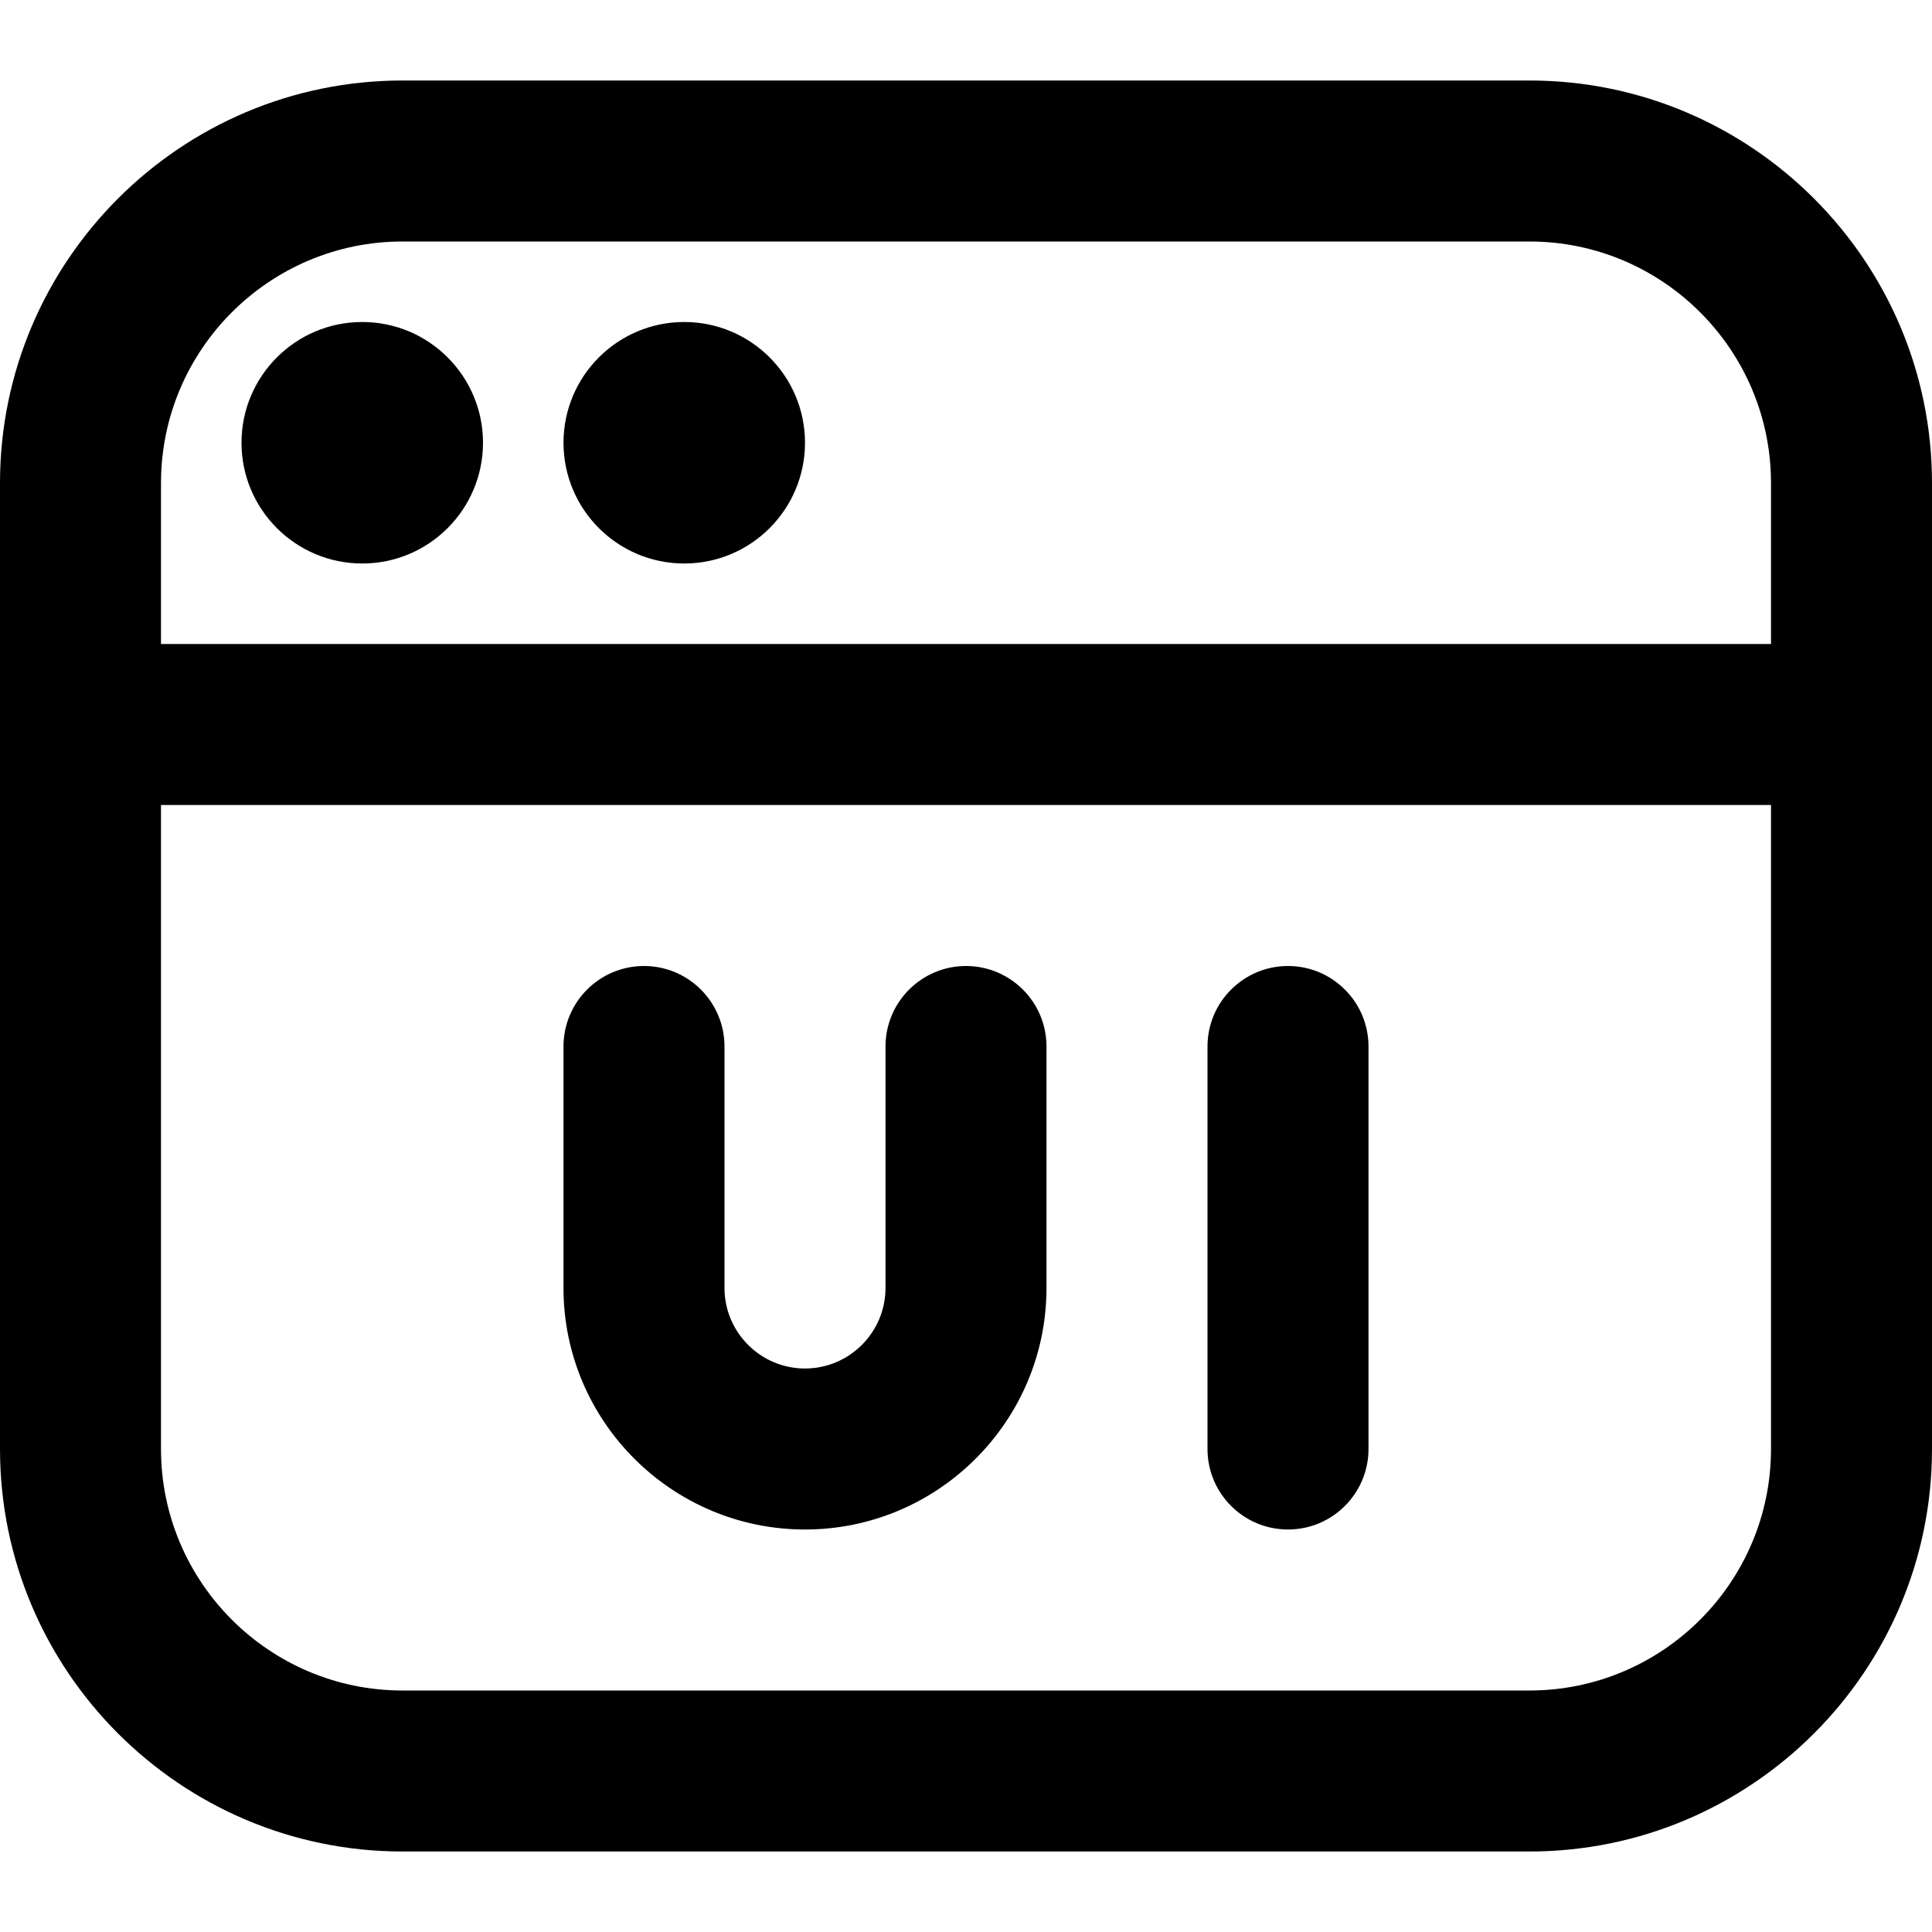
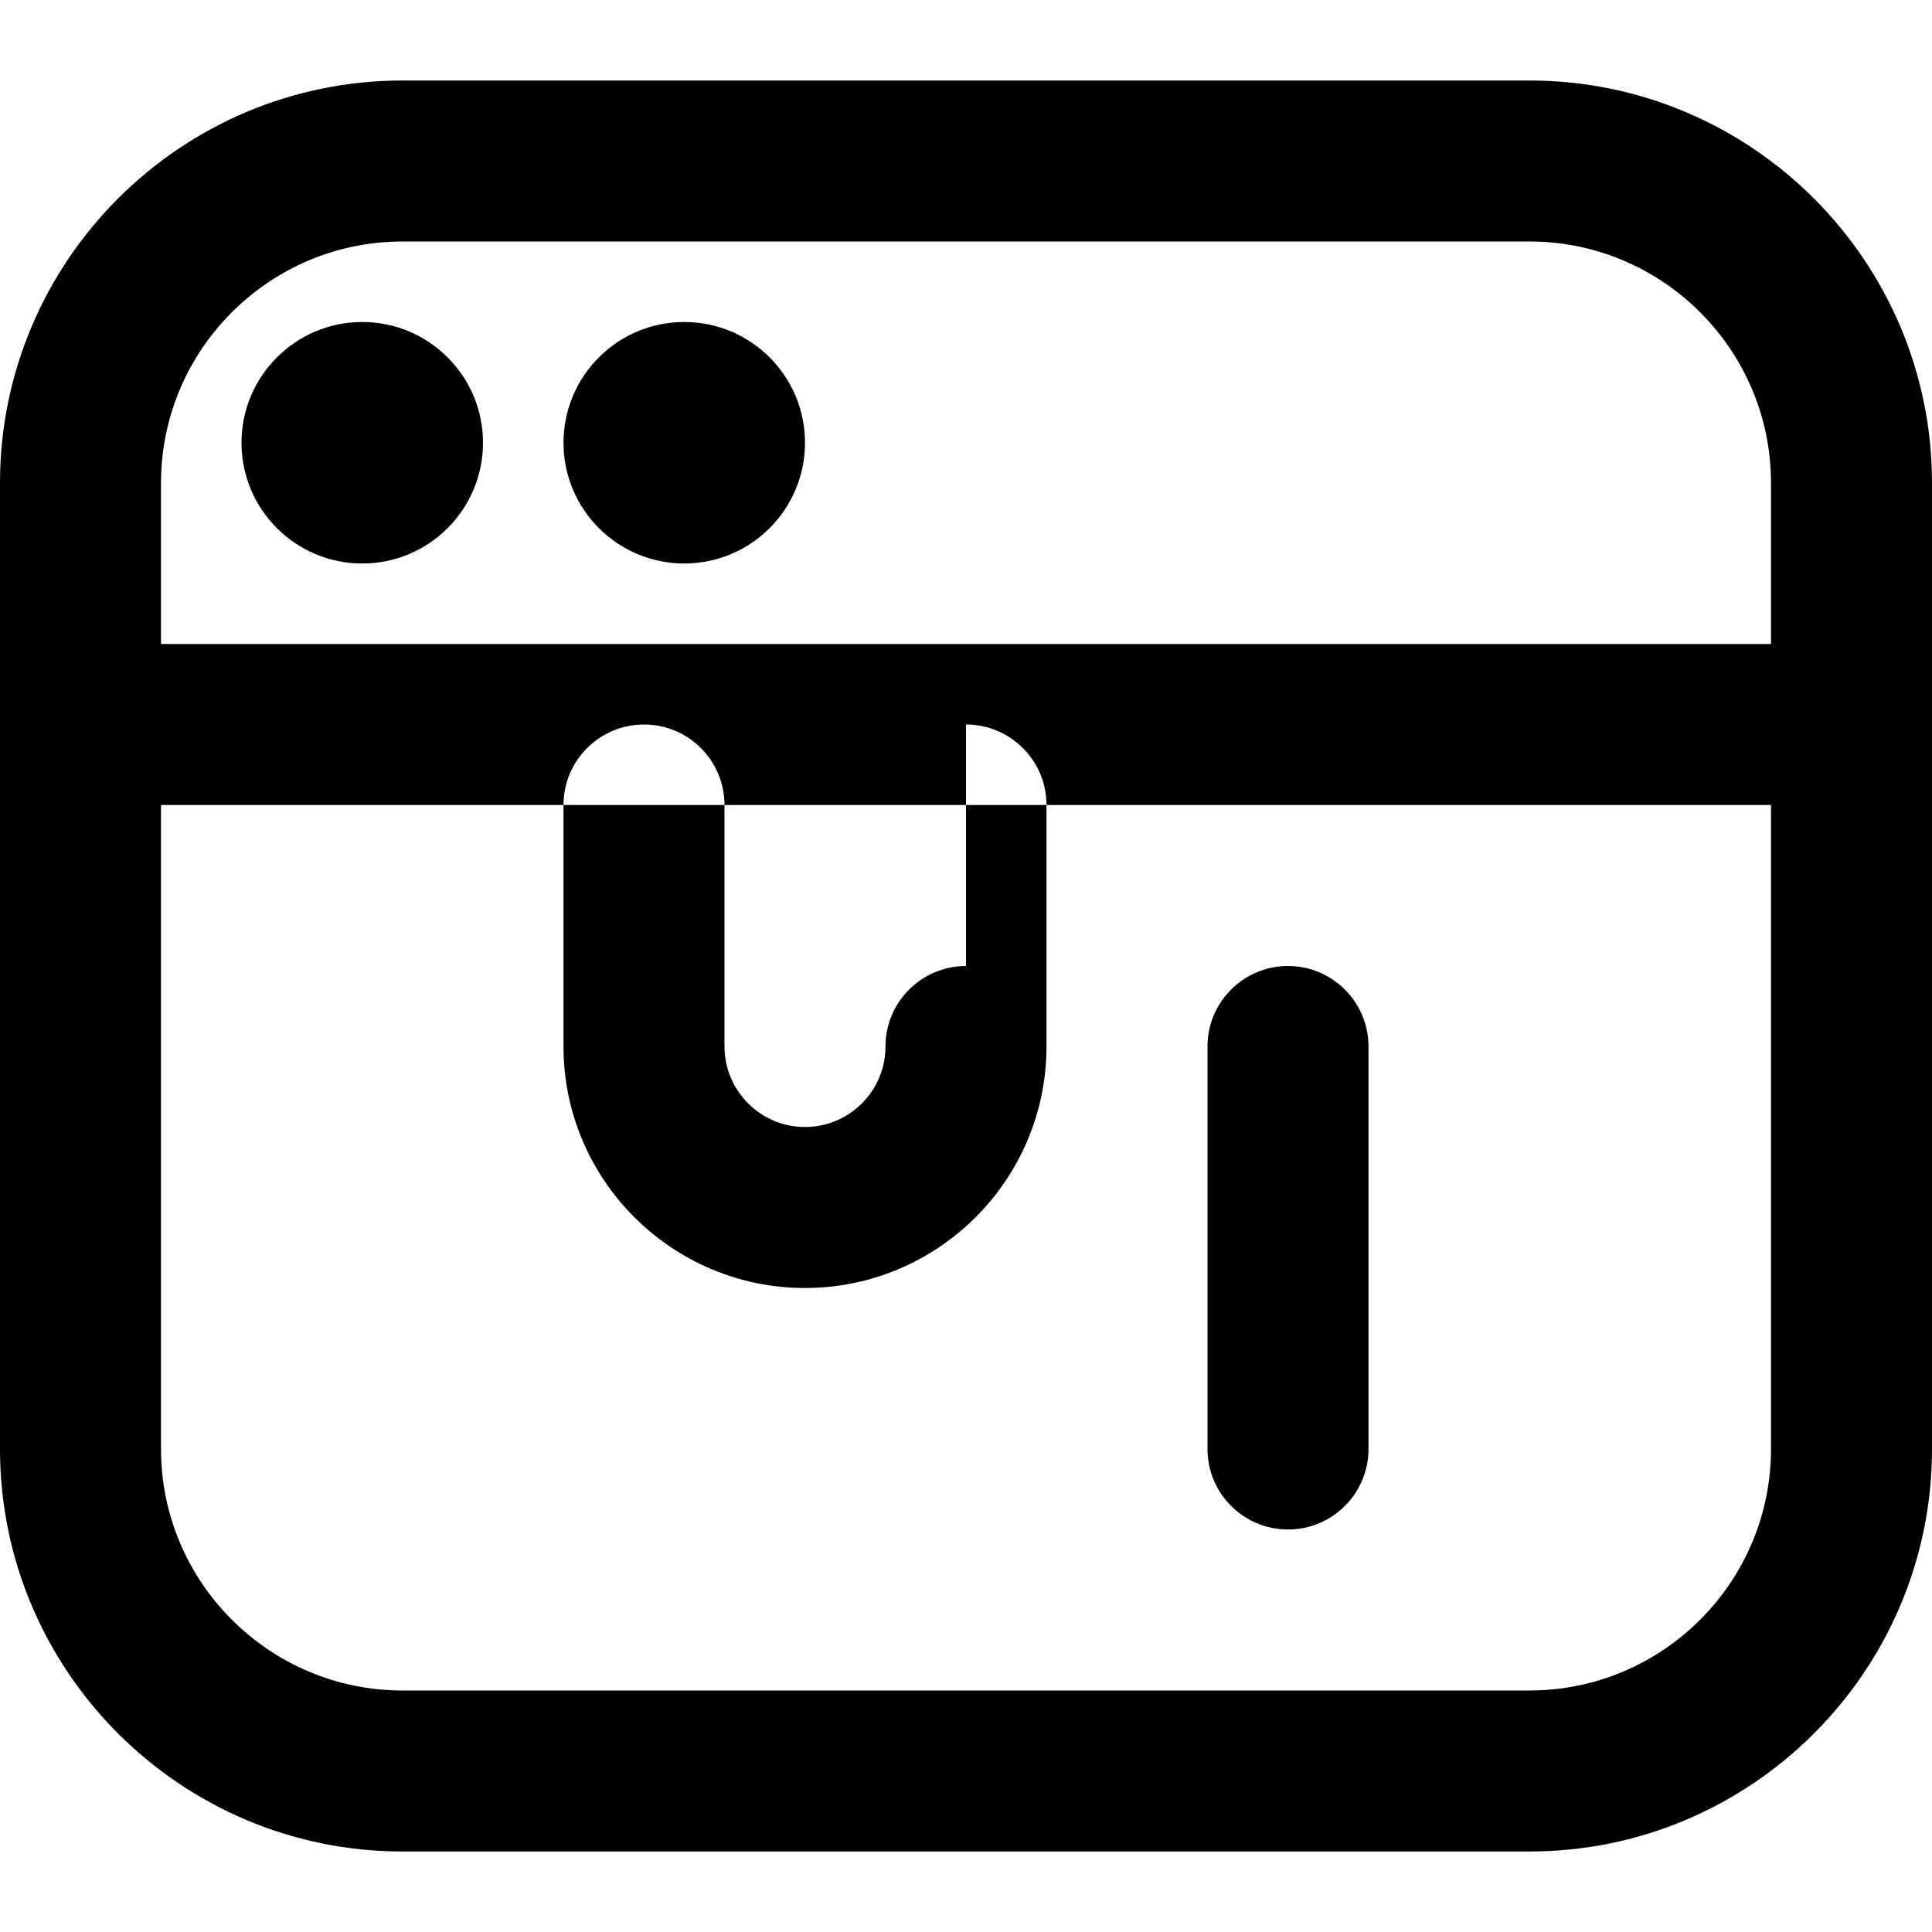
<svg xmlns="http://www.w3.org/2000/svg" id="Layer_1" data-name="Layer 1" viewBox="0 0 24 24">
-   <path d="m3,5.5c0-.828.672-1.5,1.5-1.5s1.5.672,1.5,1.5-.672,1.5-1.5,1.5-1.5-.672-1.5-1.5Zm5.5,1.5c.828,0,1.5-.672,1.5-1.5s-.672-1.5-1.5-1.5-1.5.672-1.5,1.5.672,1.5,1.5,1.5Zm15.5-1v12c0,2.757-2.243,5-5,5H5c-2.757,0-5-2.243-5-5V6C0,3.243,2.243,1,5,1h14c2.757,0,5,2.243,5,5Zm-22,0v2h20v-2c0-1.654-1.346-3-3-3H5c-1.654,0-3,1.346-3,3Zm20,12v-8H2v8c0,1.654,1.346,3,3,3h14c1.654,0,3-1.346,3-3Zm-6-6c-.552,0-1,.448-1,1v5c0,.552.448,1,1,1s1-.448,1-1v-5c0-.552-.448-1-1-1Zm-4,0c-.552,0-1,.448-1,1v3c0,.551-.449,1-1,1s-1-.449-1-1v-3c0-.552-.448-1-1-1s-1,.448-1,1v3c0,1.654,1.346,3,3,3s3-1.346,3-3v-3c0-.552-.448-1-1-1Z" />
+   <path d="m3,5.5c0-.828.672-1.5,1.5-1.5s1.5.672,1.5,1.5-.672,1.5-1.5,1.5-1.5-.672-1.5-1.5Zm5.5,1.5c.828,0,1.5-.672,1.5-1.5s-.672-1.5-1.5-1.5-1.5.672-1.5,1.5.672,1.5,1.5,1.5Zm15.5-1v12c0,2.757-2.243,5-5,5H5c-2.757,0-5-2.243-5-5V6C0,3.243,2.243,1,5,1h14c2.757,0,5,2.243,5,5Zm-22,0v2h20v-2c0-1.654-1.346-3-3-3H5c-1.654,0-3,1.346-3,3Zm20,12v-8H2v8c0,1.654,1.346,3,3,3h14c1.654,0,3-1.346,3-3Zm-6-6c-.552,0-1,.448-1,1v5c0,.552.448,1,1,1s1-.448,1-1v-5c0-.552-.448-1-1-1Zm-4,0c-.552,0-1,.448-1,1c0,.551-.449,1-1,1s-1-.449-1-1v-3c0-.552-.448-1-1-1s-1,.448-1,1v3c0,1.654,1.346,3,3,3s3-1.346,3-3v-3c0-.552-.448-1-1-1Z" />
</svg>